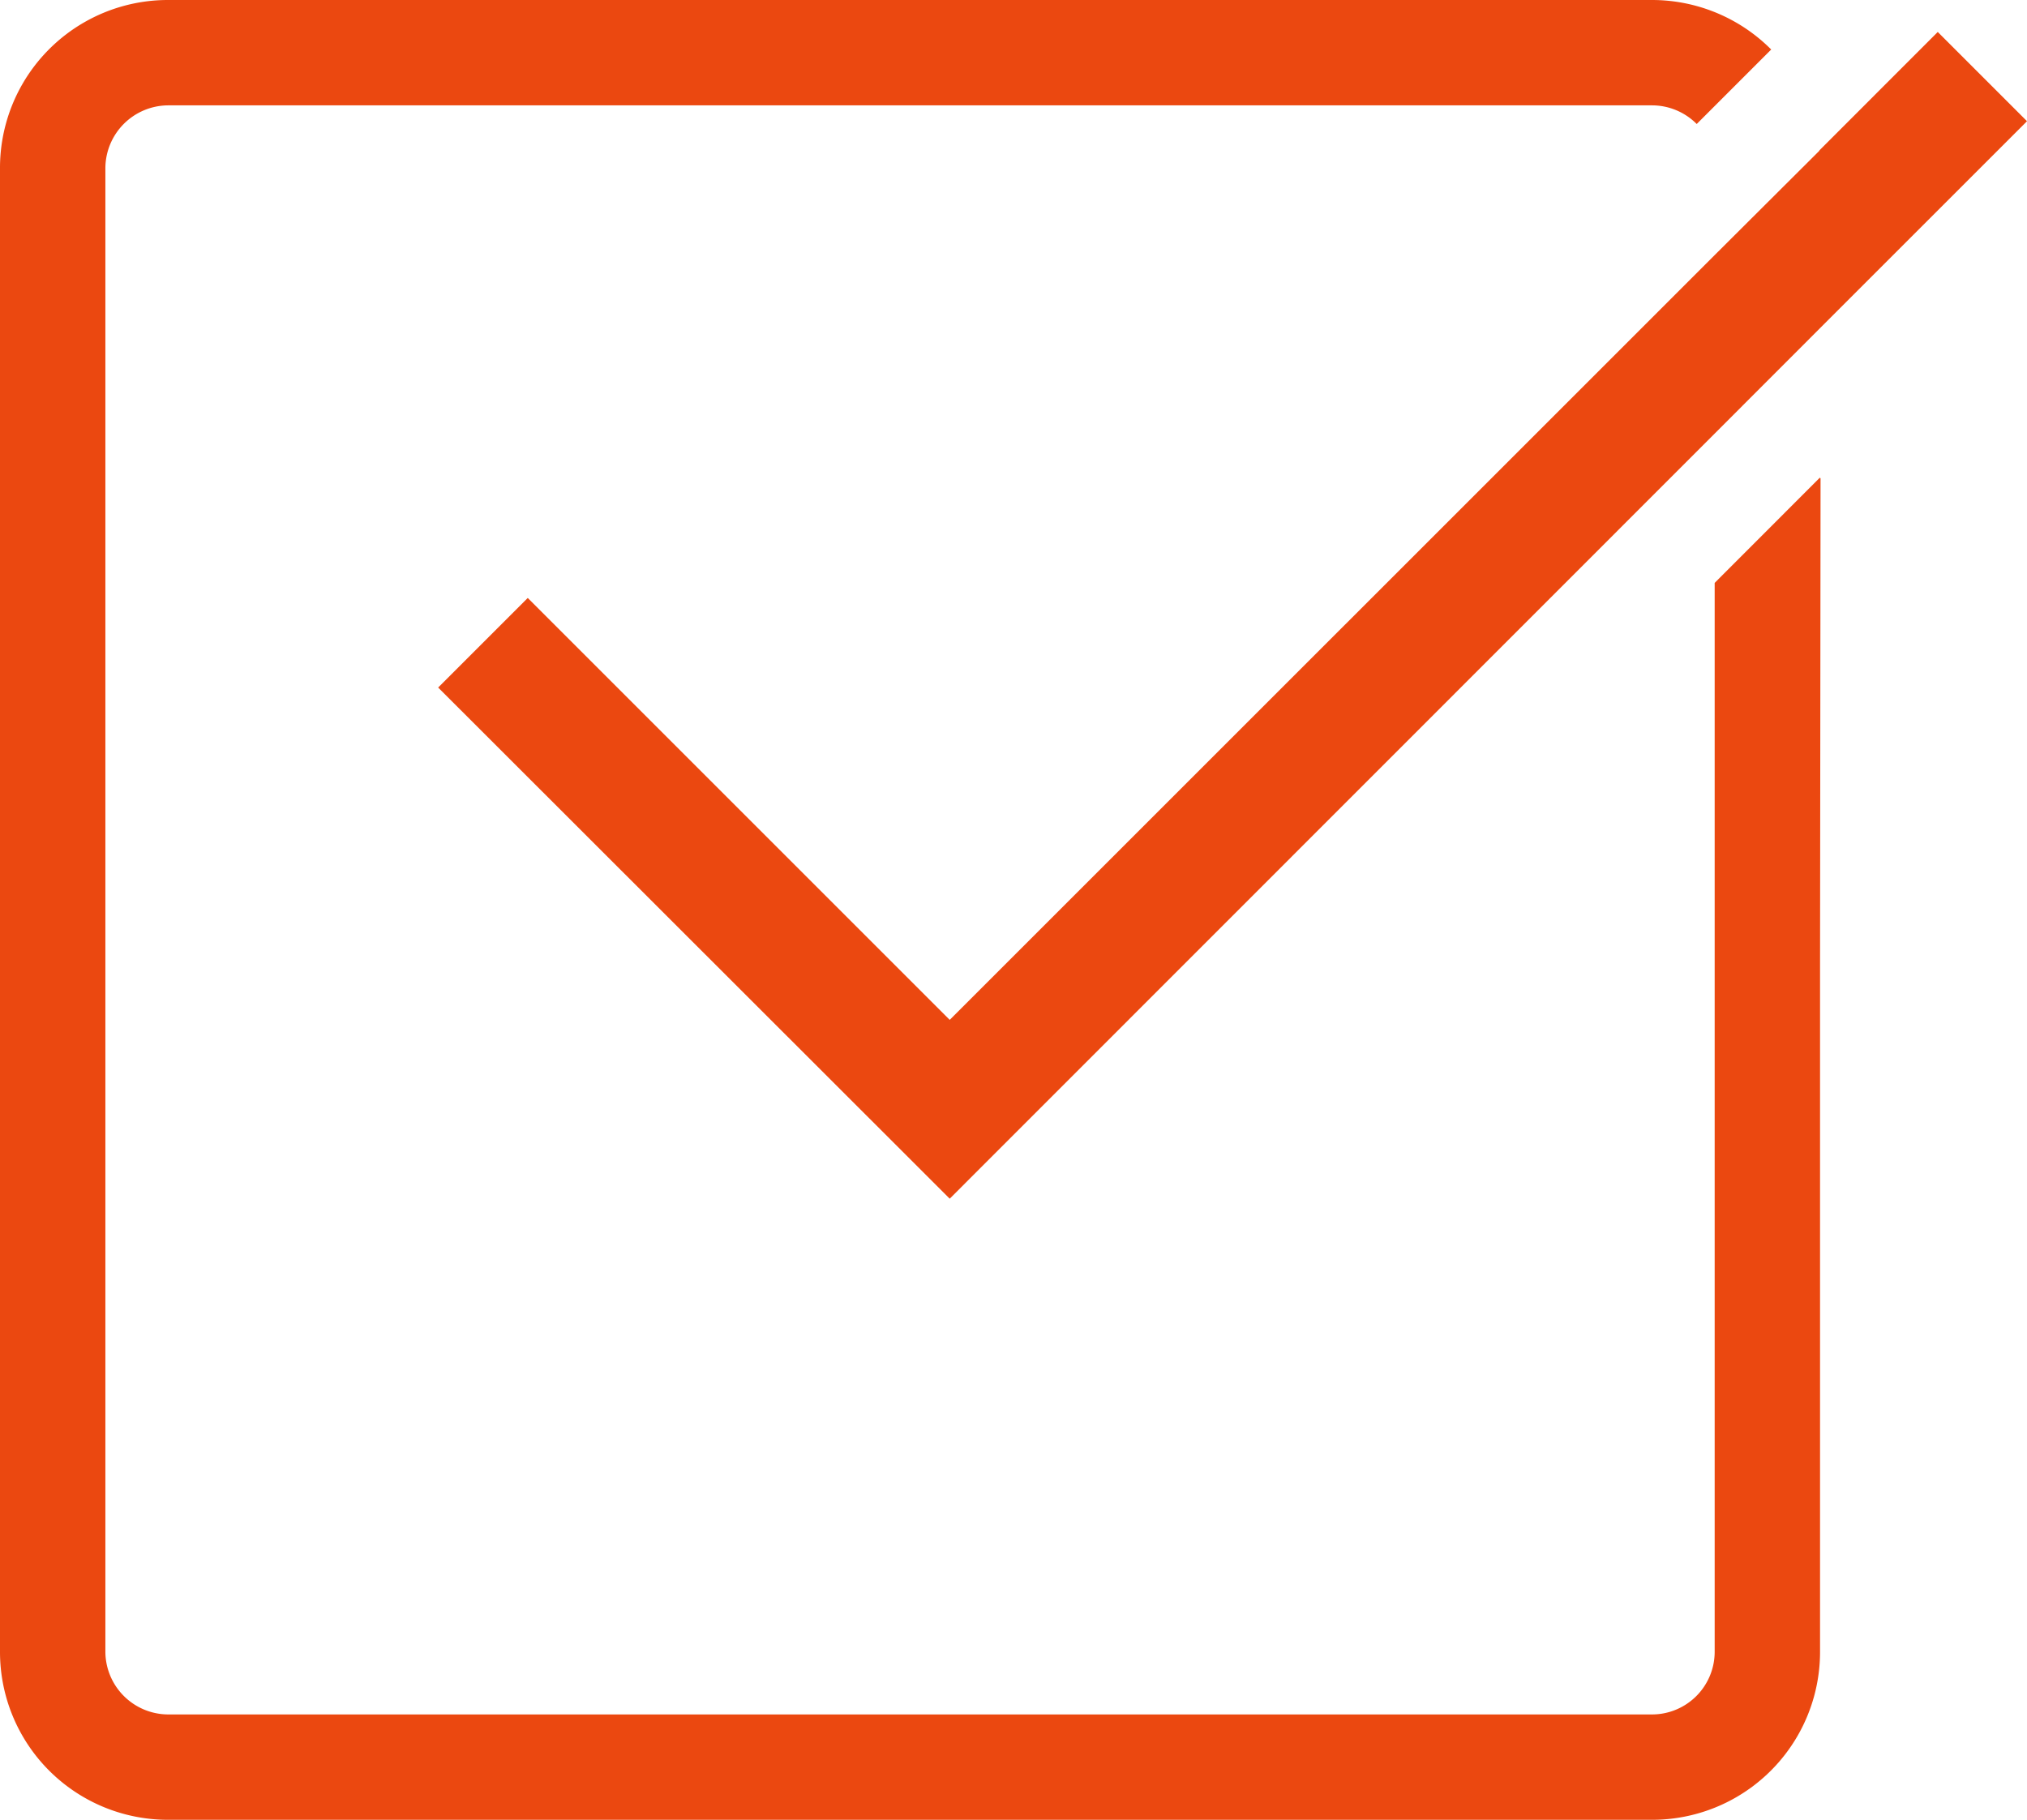
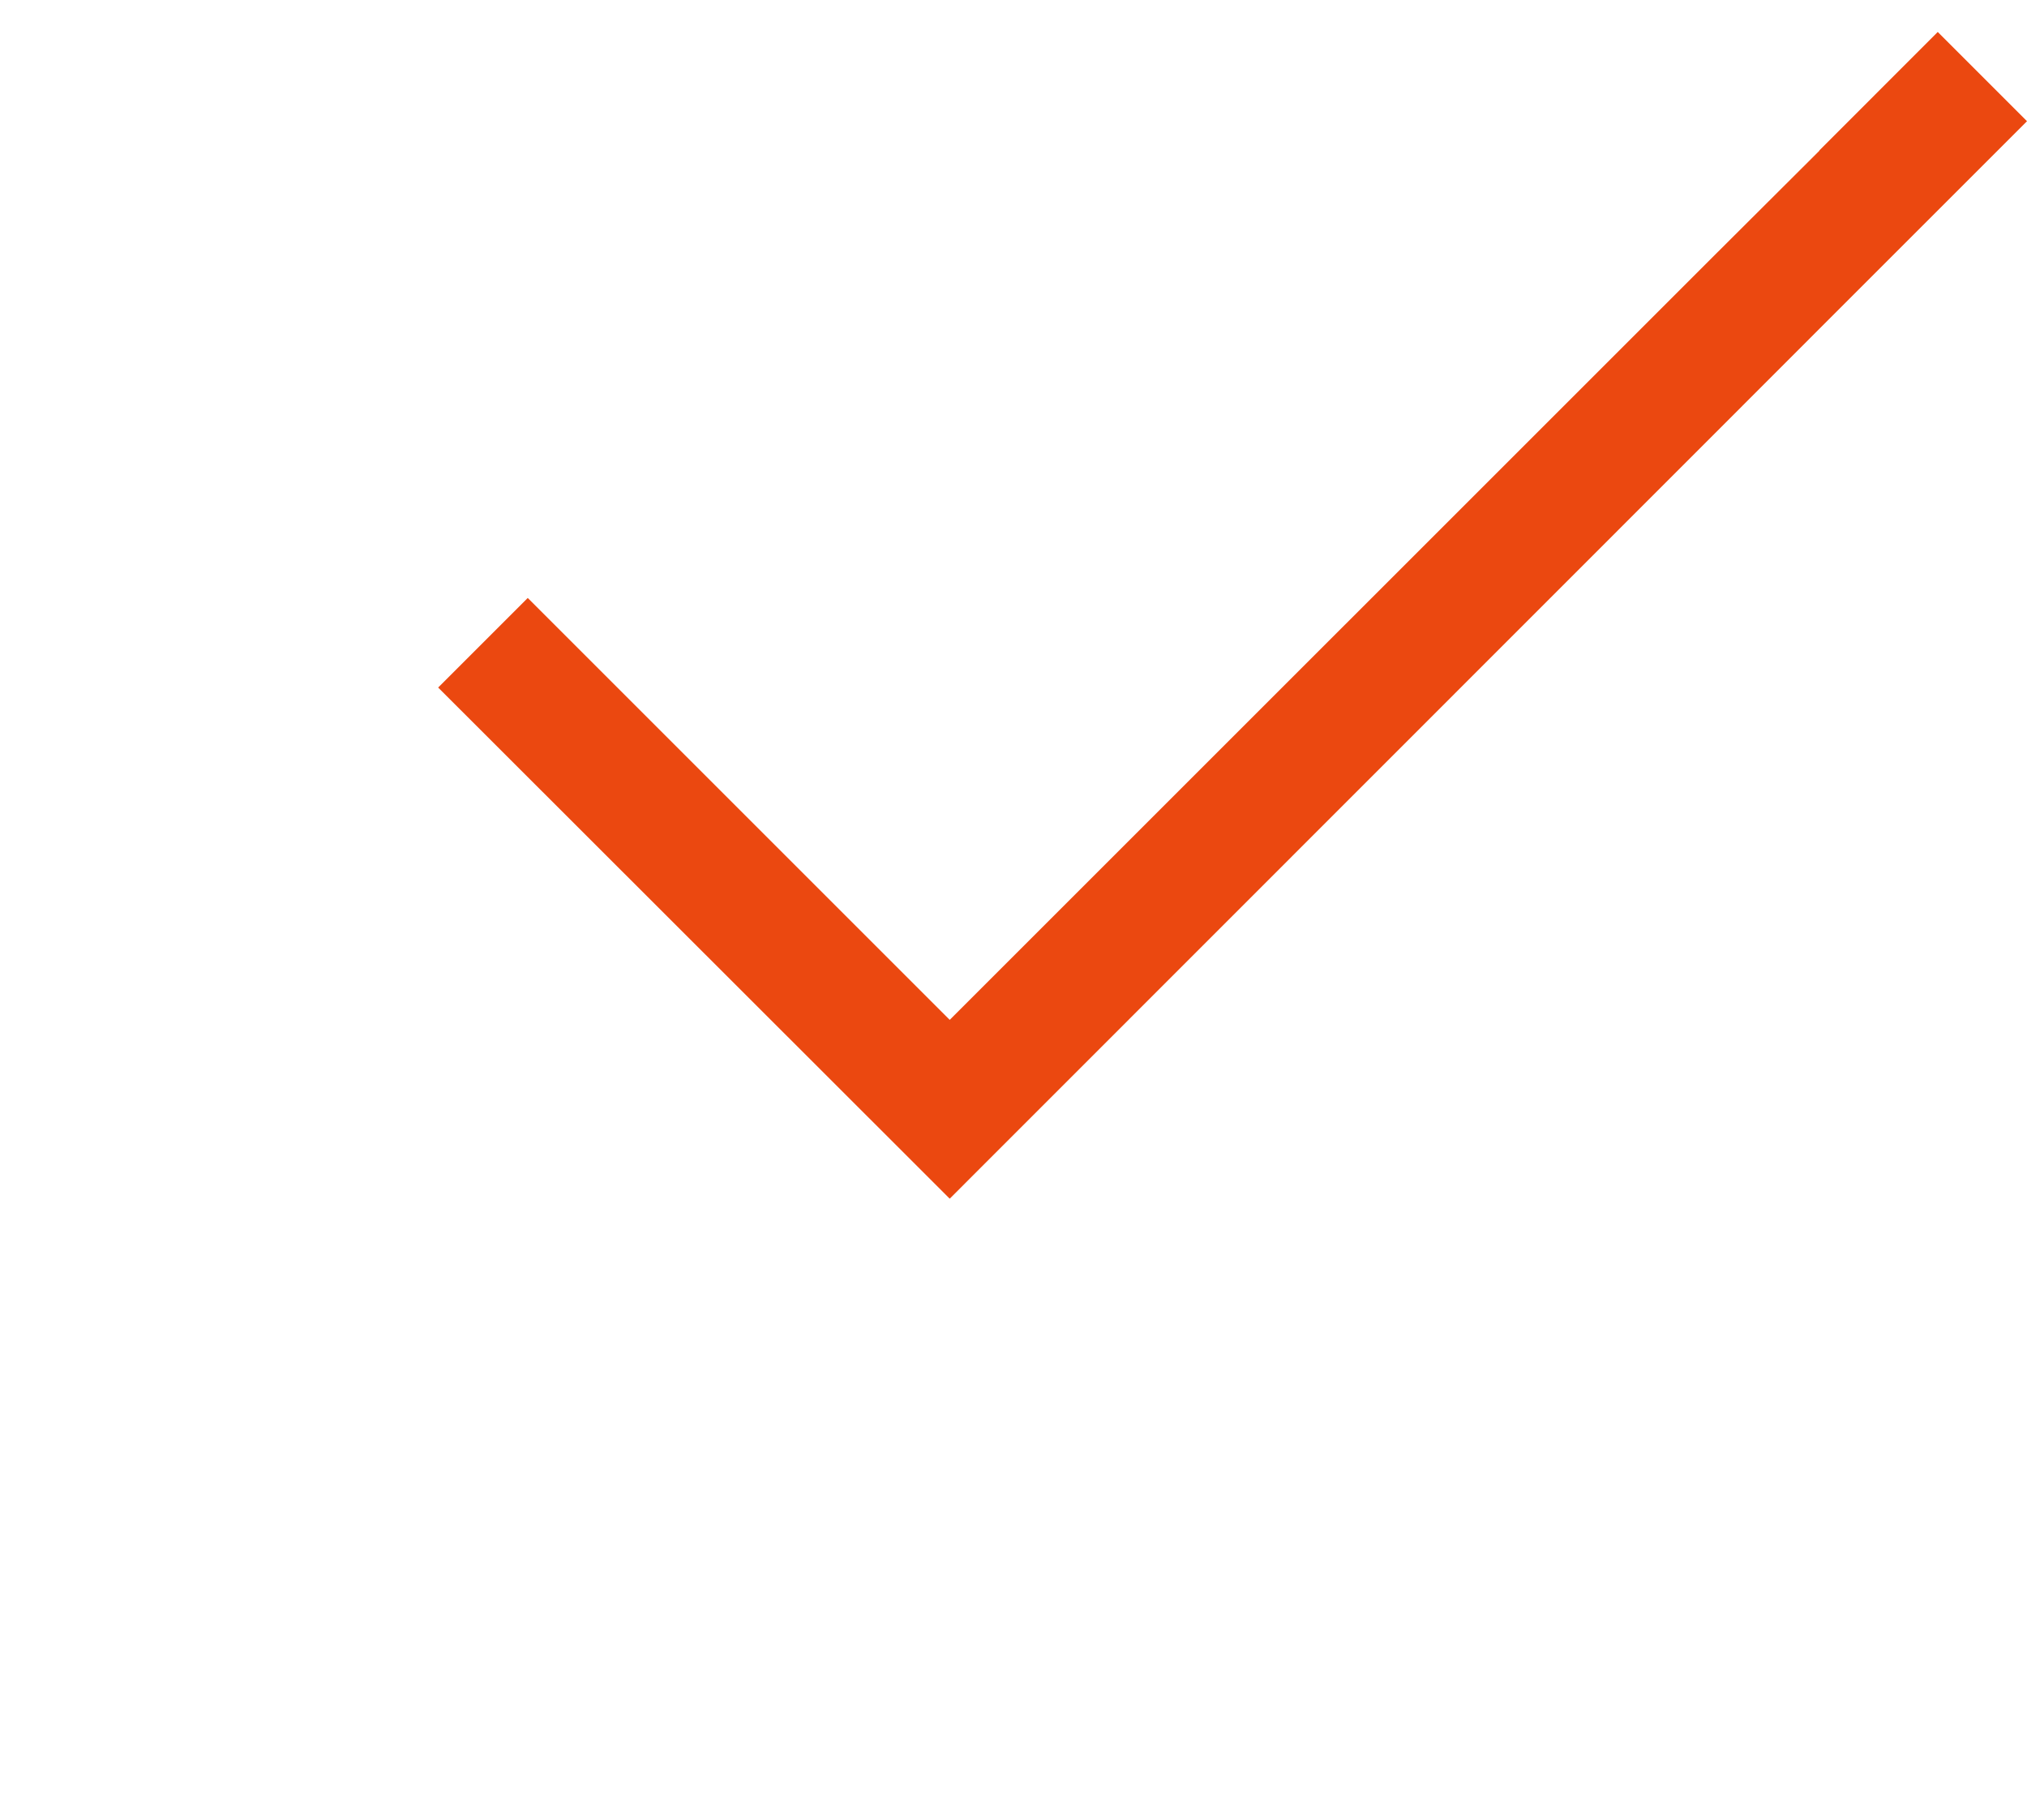
<svg xmlns="http://www.w3.org/2000/svg" viewBox="0 0 240.26 215.73">
  <defs>
    <style>.cls-1{fill:#eb4810;}</style>
  </defs>
  <g id="レイヤー_2" data-name="レイヤー 2">
    <g id="レイヤー_2-2" data-name="レイヤー 2">
      <polygon class="cls-1" points="113.09 120.38 112.57 120.9 62.93 71.26 62.61 70.94 62.55 70.89 52.12 81.32 51.99 81.45 51.93 81.5 112.57 142.1 203.24 51.4 215.73 38.9 240.26 14.37 229.78 3.89 229.74 3.84 229.68 3.79 215.65 17.83 215.65 17.87 203.24 30.24 113.09 120.38" />
-       <path class="cls-1" d="M215.73,56.6,203.24,69.1V195.83a7.43,7.43,0,0,1-7.42,7.41H19.91a7.47,7.47,0,0,1-7.42-7.41V19.91a7.48,7.48,0,0,1,7.42-7.42H195.82a7.46,7.46,0,0,1,5.29,2.21l8.83-8.83A19.93,19.93,0,0,0,195.82,0H19.91A19.9,19.9,0,0,0,0,19.91V195.83a19.9,19.9,0,0,0,19.91,19.9H195.82a19.9,19.9,0,0,0,19.91-19.9v-81l.06-58.16-.06.06V56.6Z" />
    </g>
  </g>
</svg>